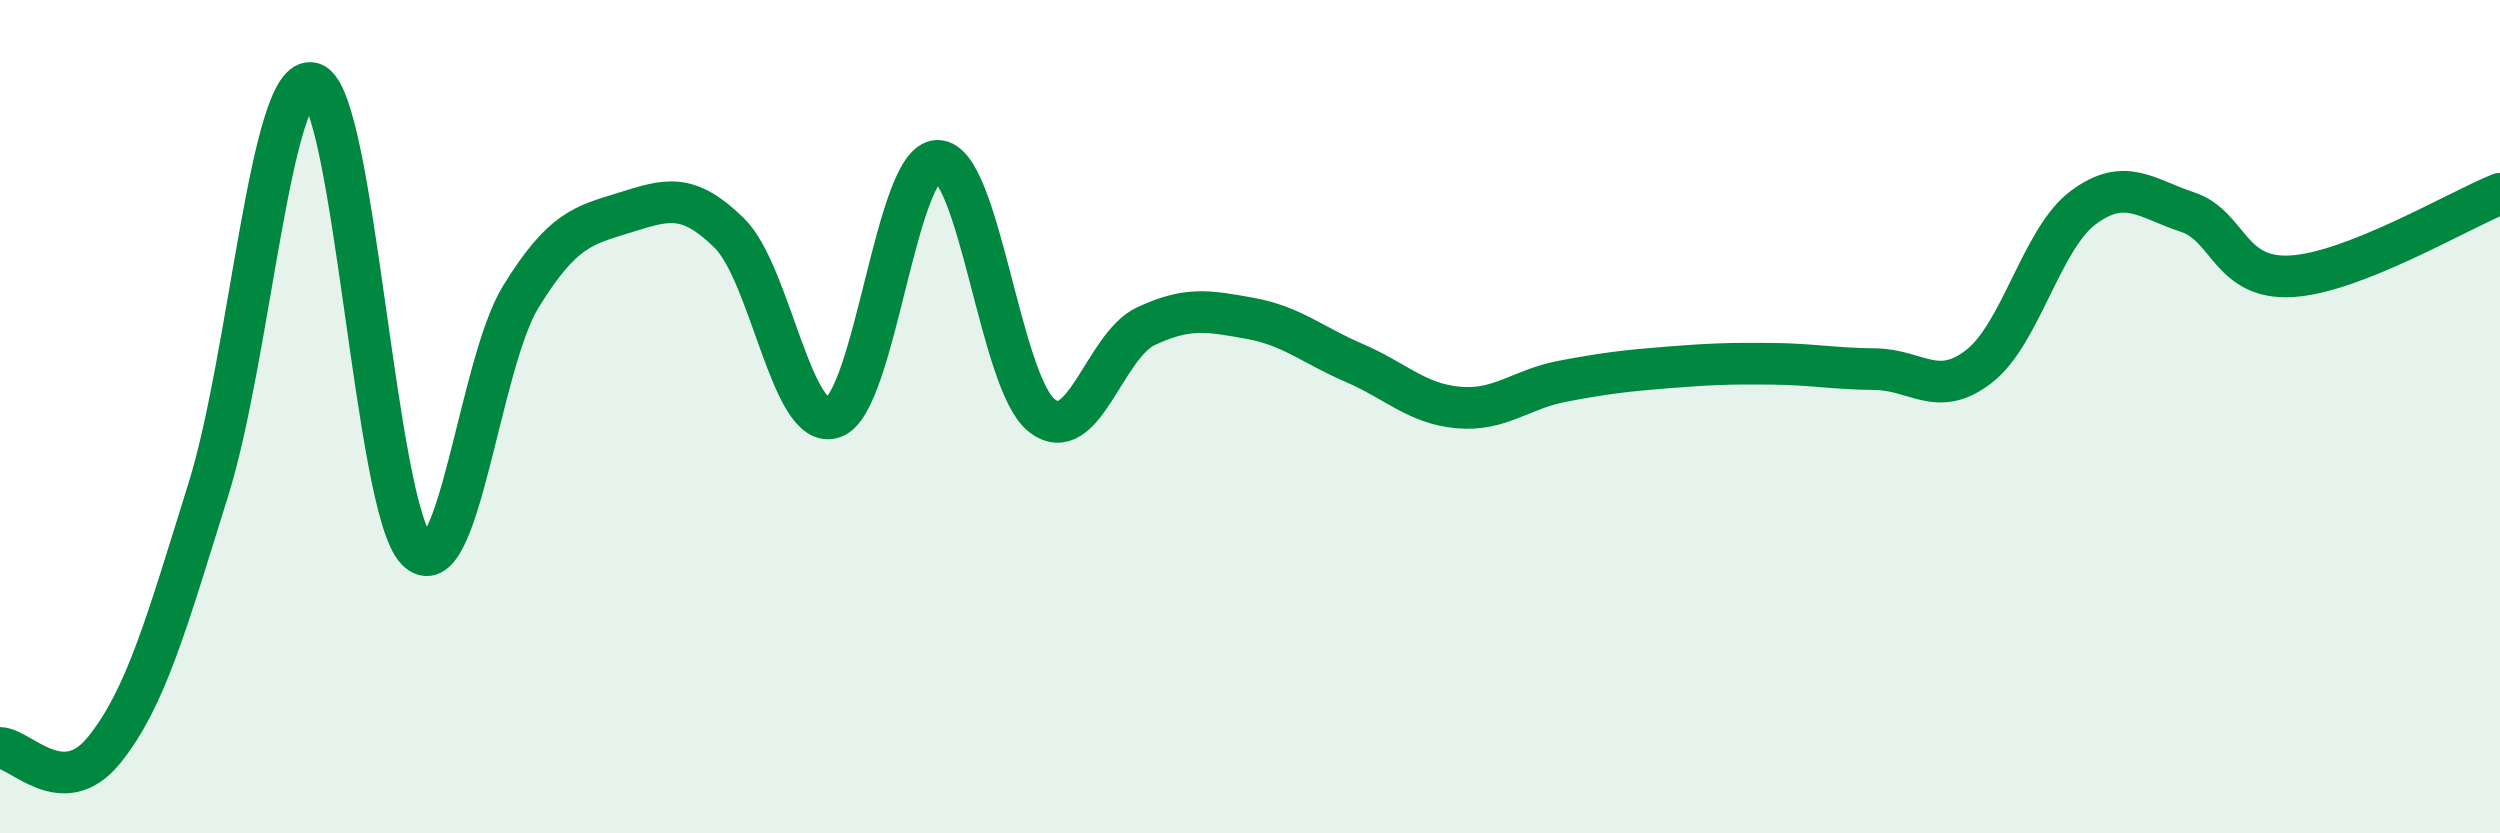
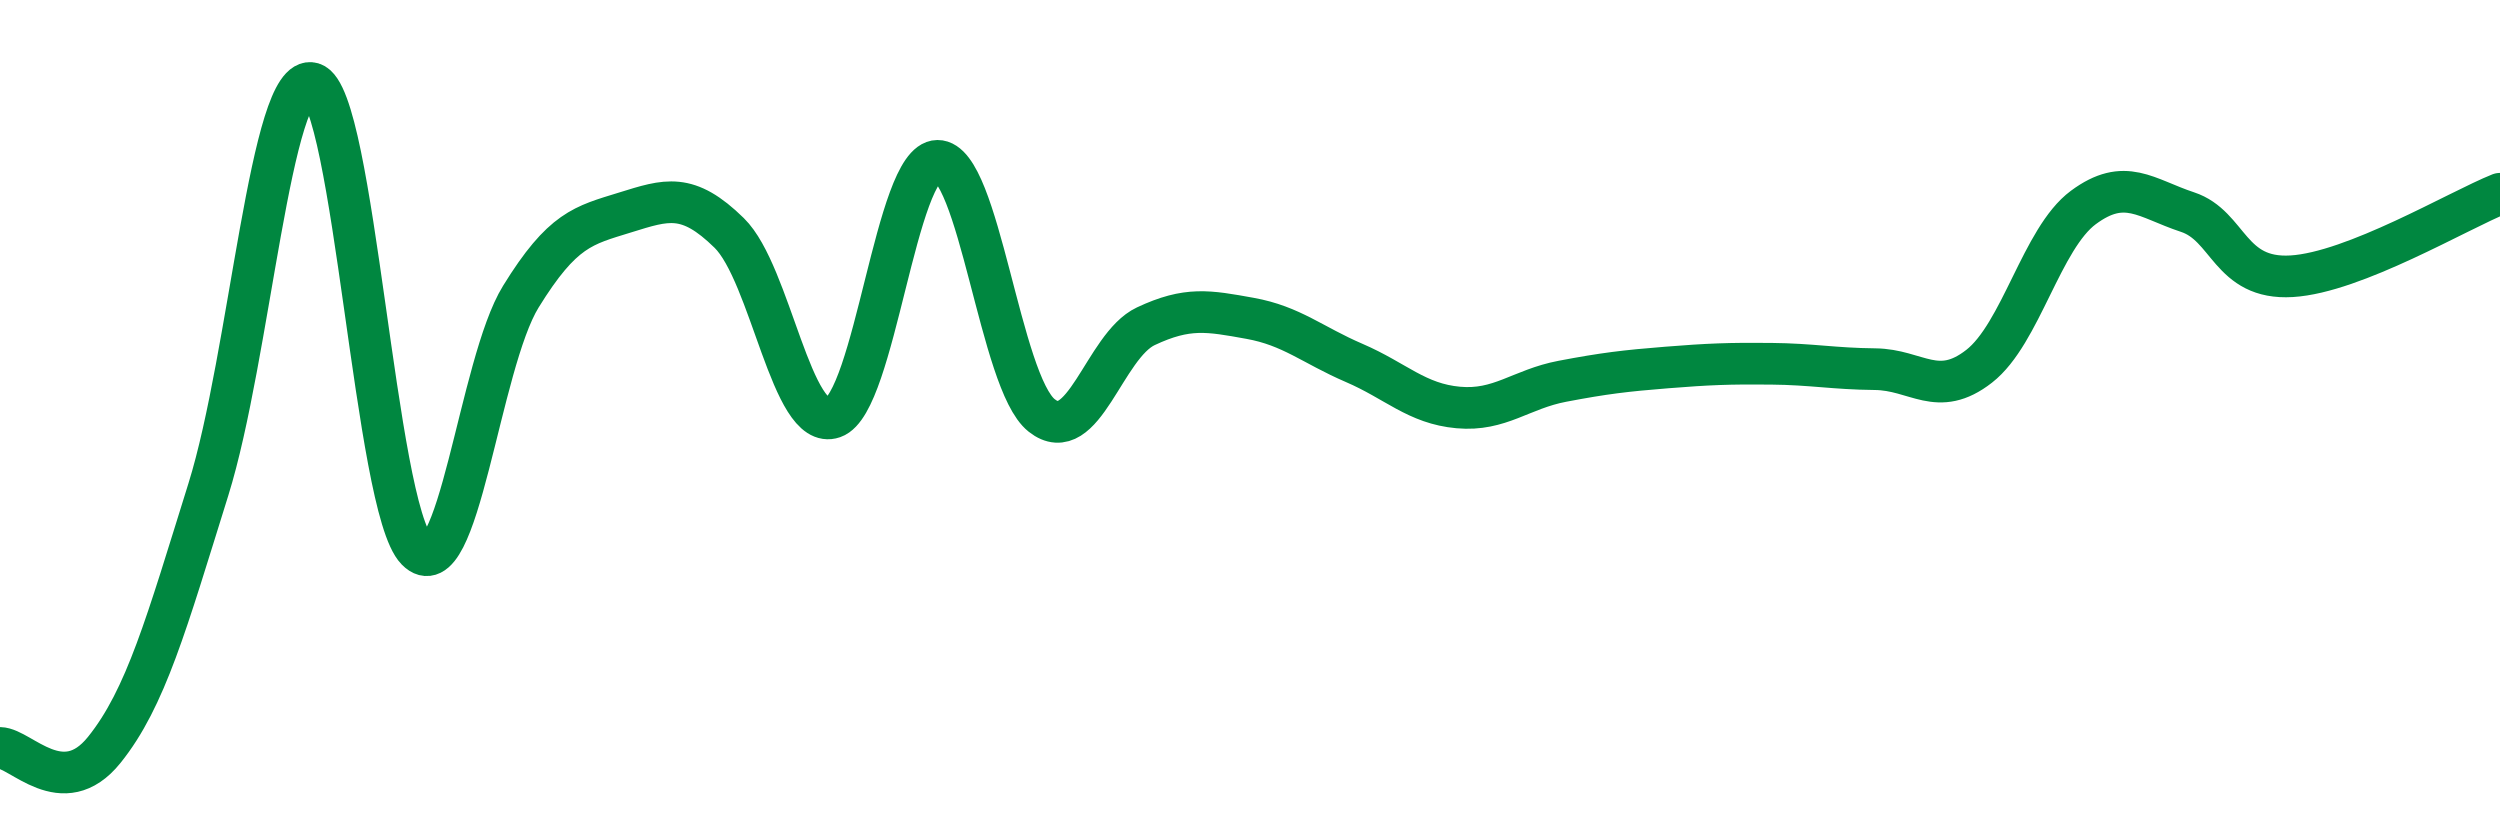
<svg xmlns="http://www.w3.org/2000/svg" width="60" height="20" viewBox="0 0 60 20">
-   <path d="M 0,17.95 C 0.5,17.96 1.5,19.24 2.5,18 C 3.5,16.76 4,14.95 5,11.75 C 6,8.55 6.5,1.71 7.5,2 C 8.5,2.29 9,12.18 10,13.2 C 11,14.22 11.5,8.74 12.5,7.12 C 13.5,5.5 14,5.41 15,5.1 C 16,4.79 16.5,4.61 17.5,5.59 C 18.5,6.57 19,10.37 20,10.02 C 21,9.67 21.5,3.87 22.5,3.86 C 23.5,3.85 24,9.18 25,9.97 C 26,10.76 26.5,8.3 27.5,7.83 C 28.5,7.36 29,7.46 30,7.64 C 31,7.82 31.5,8.28 32.5,8.71 C 33.5,9.14 34,9.69 35,9.78 C 36,9.87 36.5,9.34 37.5,9.15 C 38.5,8.96 39,8.9 40,8.82 C 41,8.74 41.5,8.72 42.5,8.73 C 43.5,8.74 44,8.85 45,8.86 C 46,8.87 46.5,9.57 47.5,8.79 C 48.5,8.01 49,5.72 50,4.98 C 51,4.24 51.5,4.76 52.5,5.09 C 53.5,5.42 53.5,6.72 55,6.63 C 56.5,6.54 59,5.05 60,4.65L60 20L0 20Z" fill="#008740" opacity="0.1" stroke-linecap="round" stroke-linejoin="round" />
  <path d="M 0,17.95 C 0.5,17.96 1.5,19.24 2.5,18 C 3.5,16.76 4,14.95 5,11.75 C 6,8.55 6.5,1.71 7.5,2 C 8.5,2.29 9,12.18 10,13.2 C 11,14.22 11.5,8.74 12.5,7.12 C 13.5,5.5 14,5.41 15,5.1 C 16,4.79 16.5,4.61 17.5,5.59 C 18.5,6.57 19,10.37 20,10.02 C 21,9.67 21.5,3.87 22.5,3.86 C 23.5,3.85 24,9.18 25,9.97 C 26,10.76 26.5,8.3 27.5,7.83 C 28.5,7.36 29,7.46 30,7.64 C 31,7.82 31.5,8.28 32.5,8.71 C 33.5,9.14 34,9.69 35,9.78 C 36,9.87 36.5,9.34 37.5,9.15 C 38.5,8.96 39,8.9 40,8.82 C 41,8.74 41.5,8.72 42.5,8.73 C 43.5,8.74 44,8.85 45,8.86 C 46,8.87 46.5,9.57 47.5,8.79 C 48.5,8.01 49,5.72 50,4.98 C 51,4.24 51.5,4.76 52.5,5.09 C 53.5,5.42 53.5,6.72 55,6.63 C 56.5,6.54 59,5.05 60,4.65" stroke="#008740" stroke-width="1" fill="none" stroke-linecap="round" stroke-linejoin="round" />
</svg>